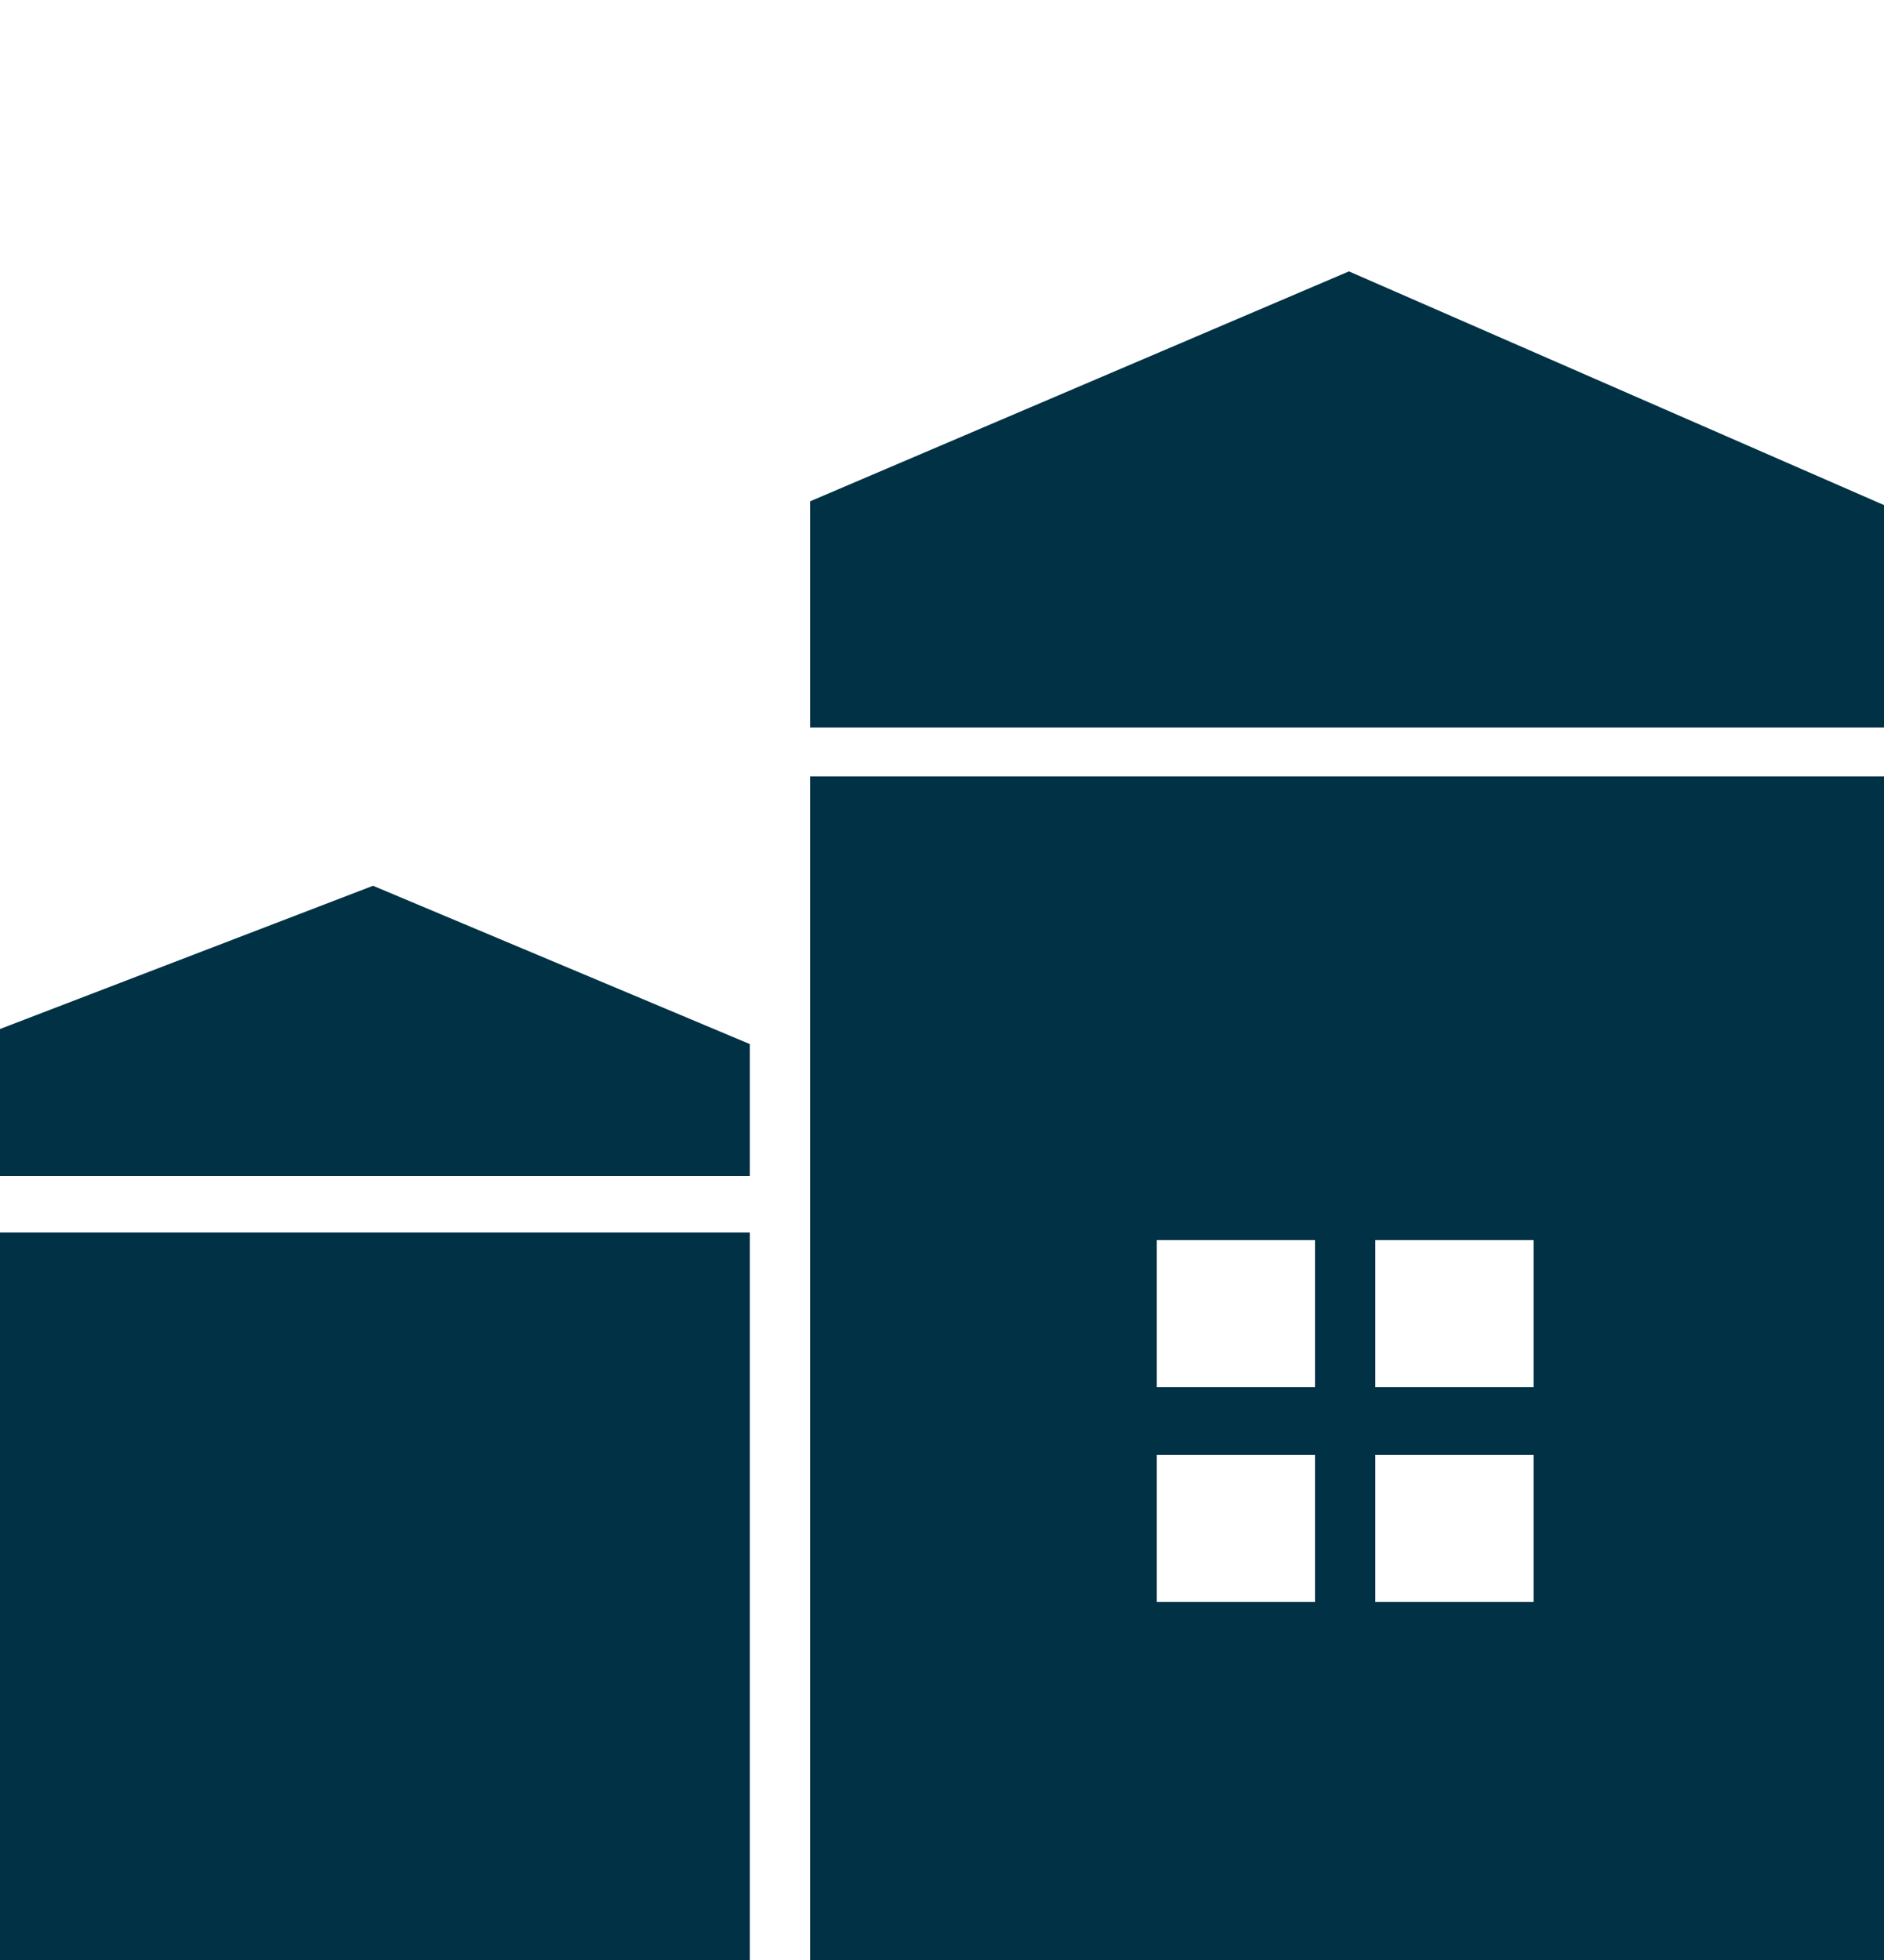
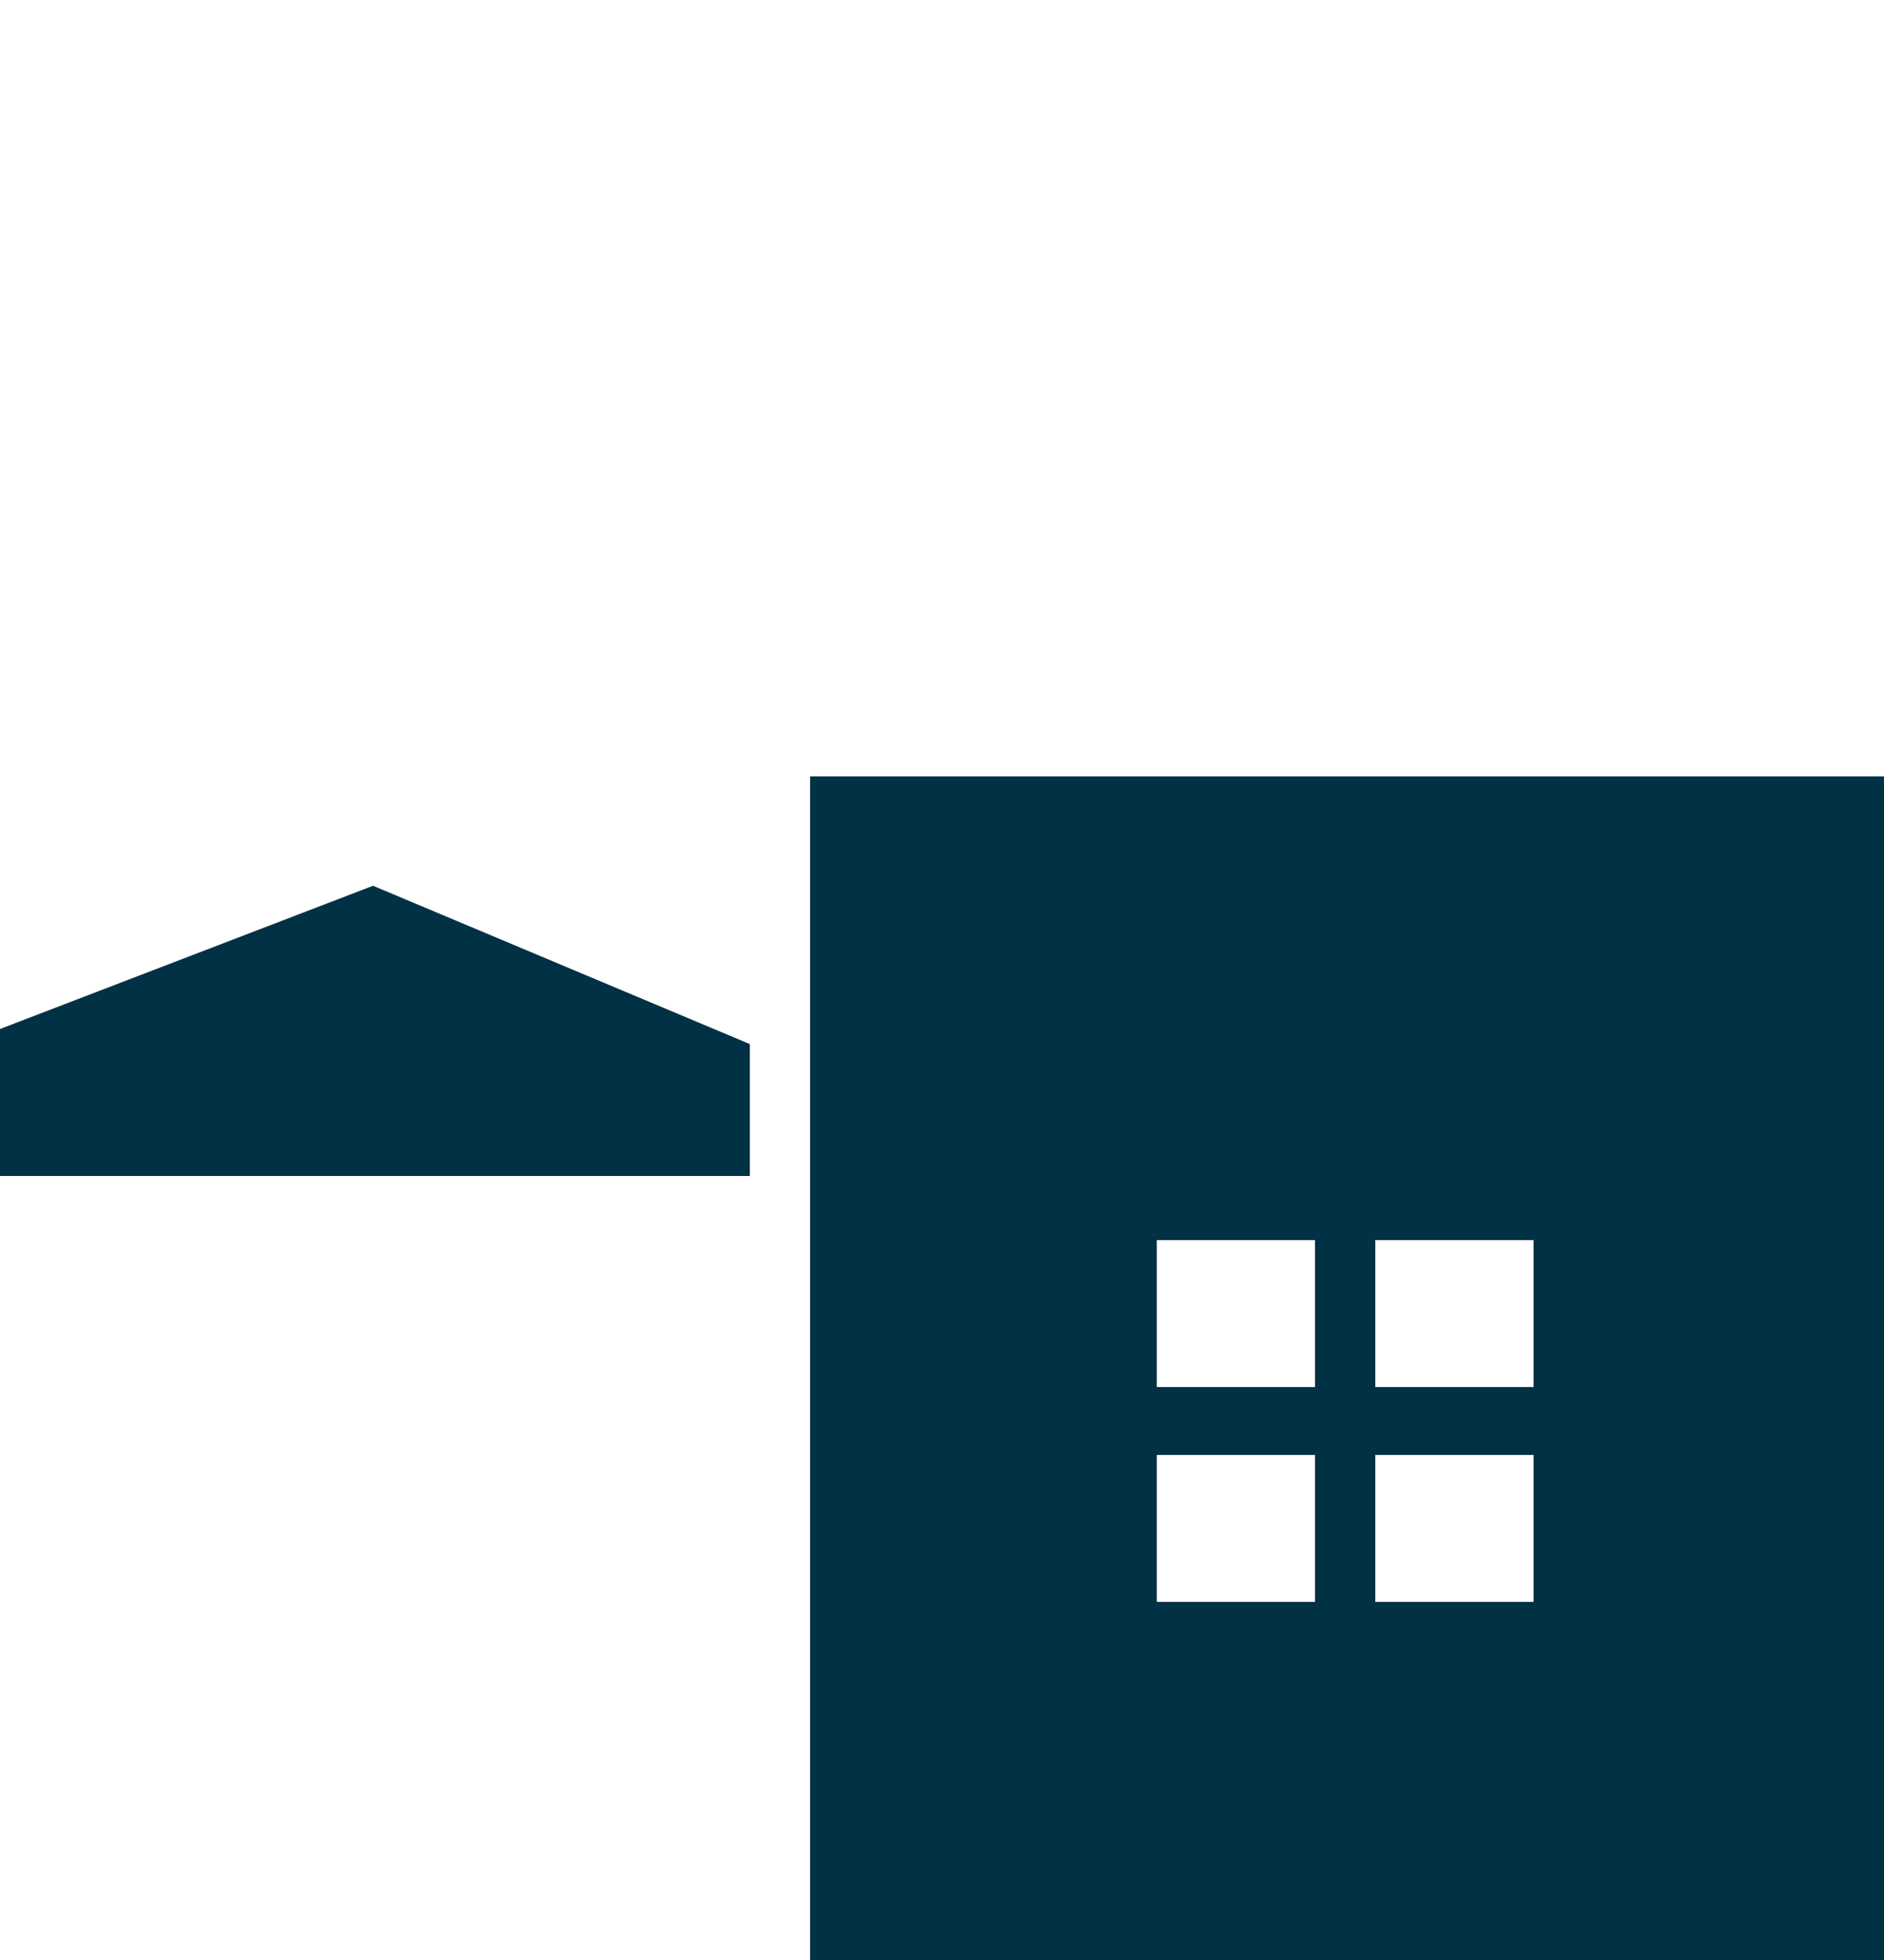
<svg xmlns="http://www.w3.org/2000/svg" id="Layer_1" data-name="Layer 1" version="1.1" viewBox="0 0 50 52">
  <defs>
    <style>
      .cls-1 {
        fill: #003145;
        stroke-width: 0px;
      }
    </style>
  </defs>
-   <polygon class="cls-1" points="21.5 13.3 35.8 7.2 50 13.4 50 19.3 21.5 19.3 21.5 13.3" />
  <path class="cls-1" d="M21.5,20.6v31.4h28.5v-31.4h-28.5ZM36.5,38.6h4.2v3.9h-4.2v-3.9ZM36.5,32.9h4.2v3.9h-4.2v-3.9ZM30.7,38.6h4.2v3.9h-4.2v-3.9ZM30.7,32.9h4.2v3.9h-4.2v-3.9Z" />
-   <path class="cls-1" d="M0,32.7h19.9v19.3H0v-19.3Z" />
  <polygon class="cls-1" points="0 27.3 9.9 23.5 19.9 27.7 19.9 31.2 0 31.2 0 27.3" />
</svg>